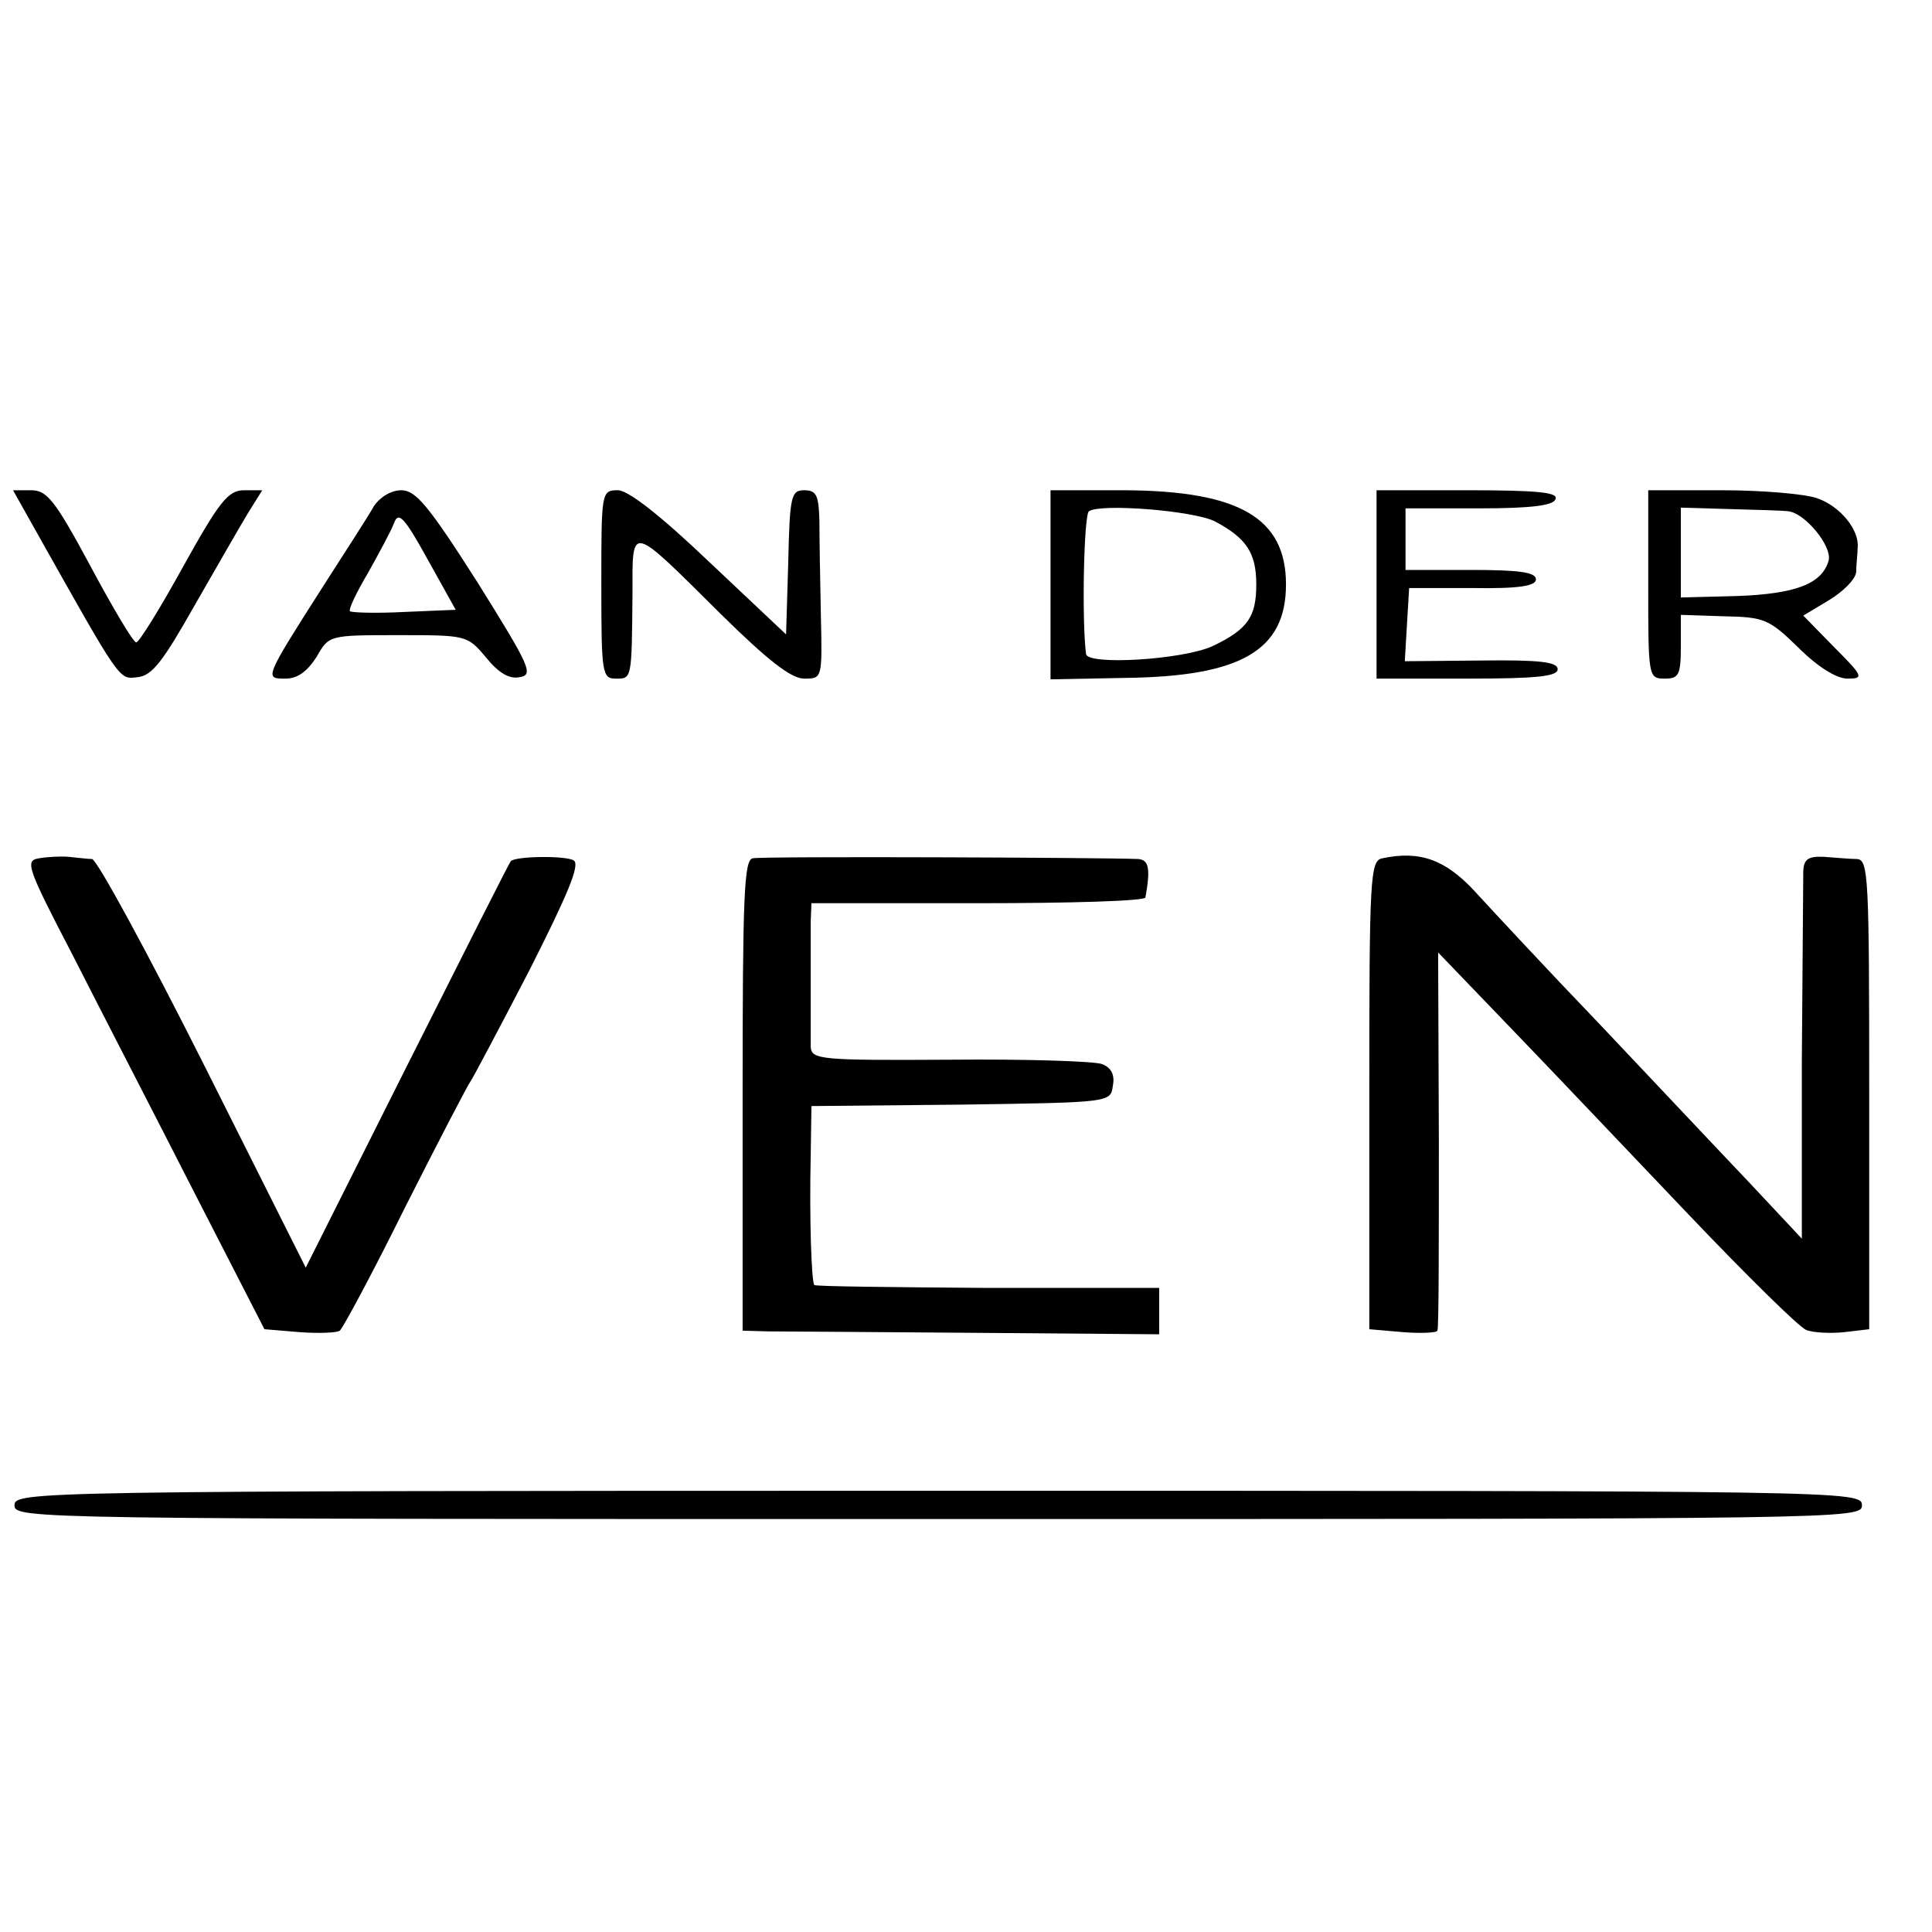
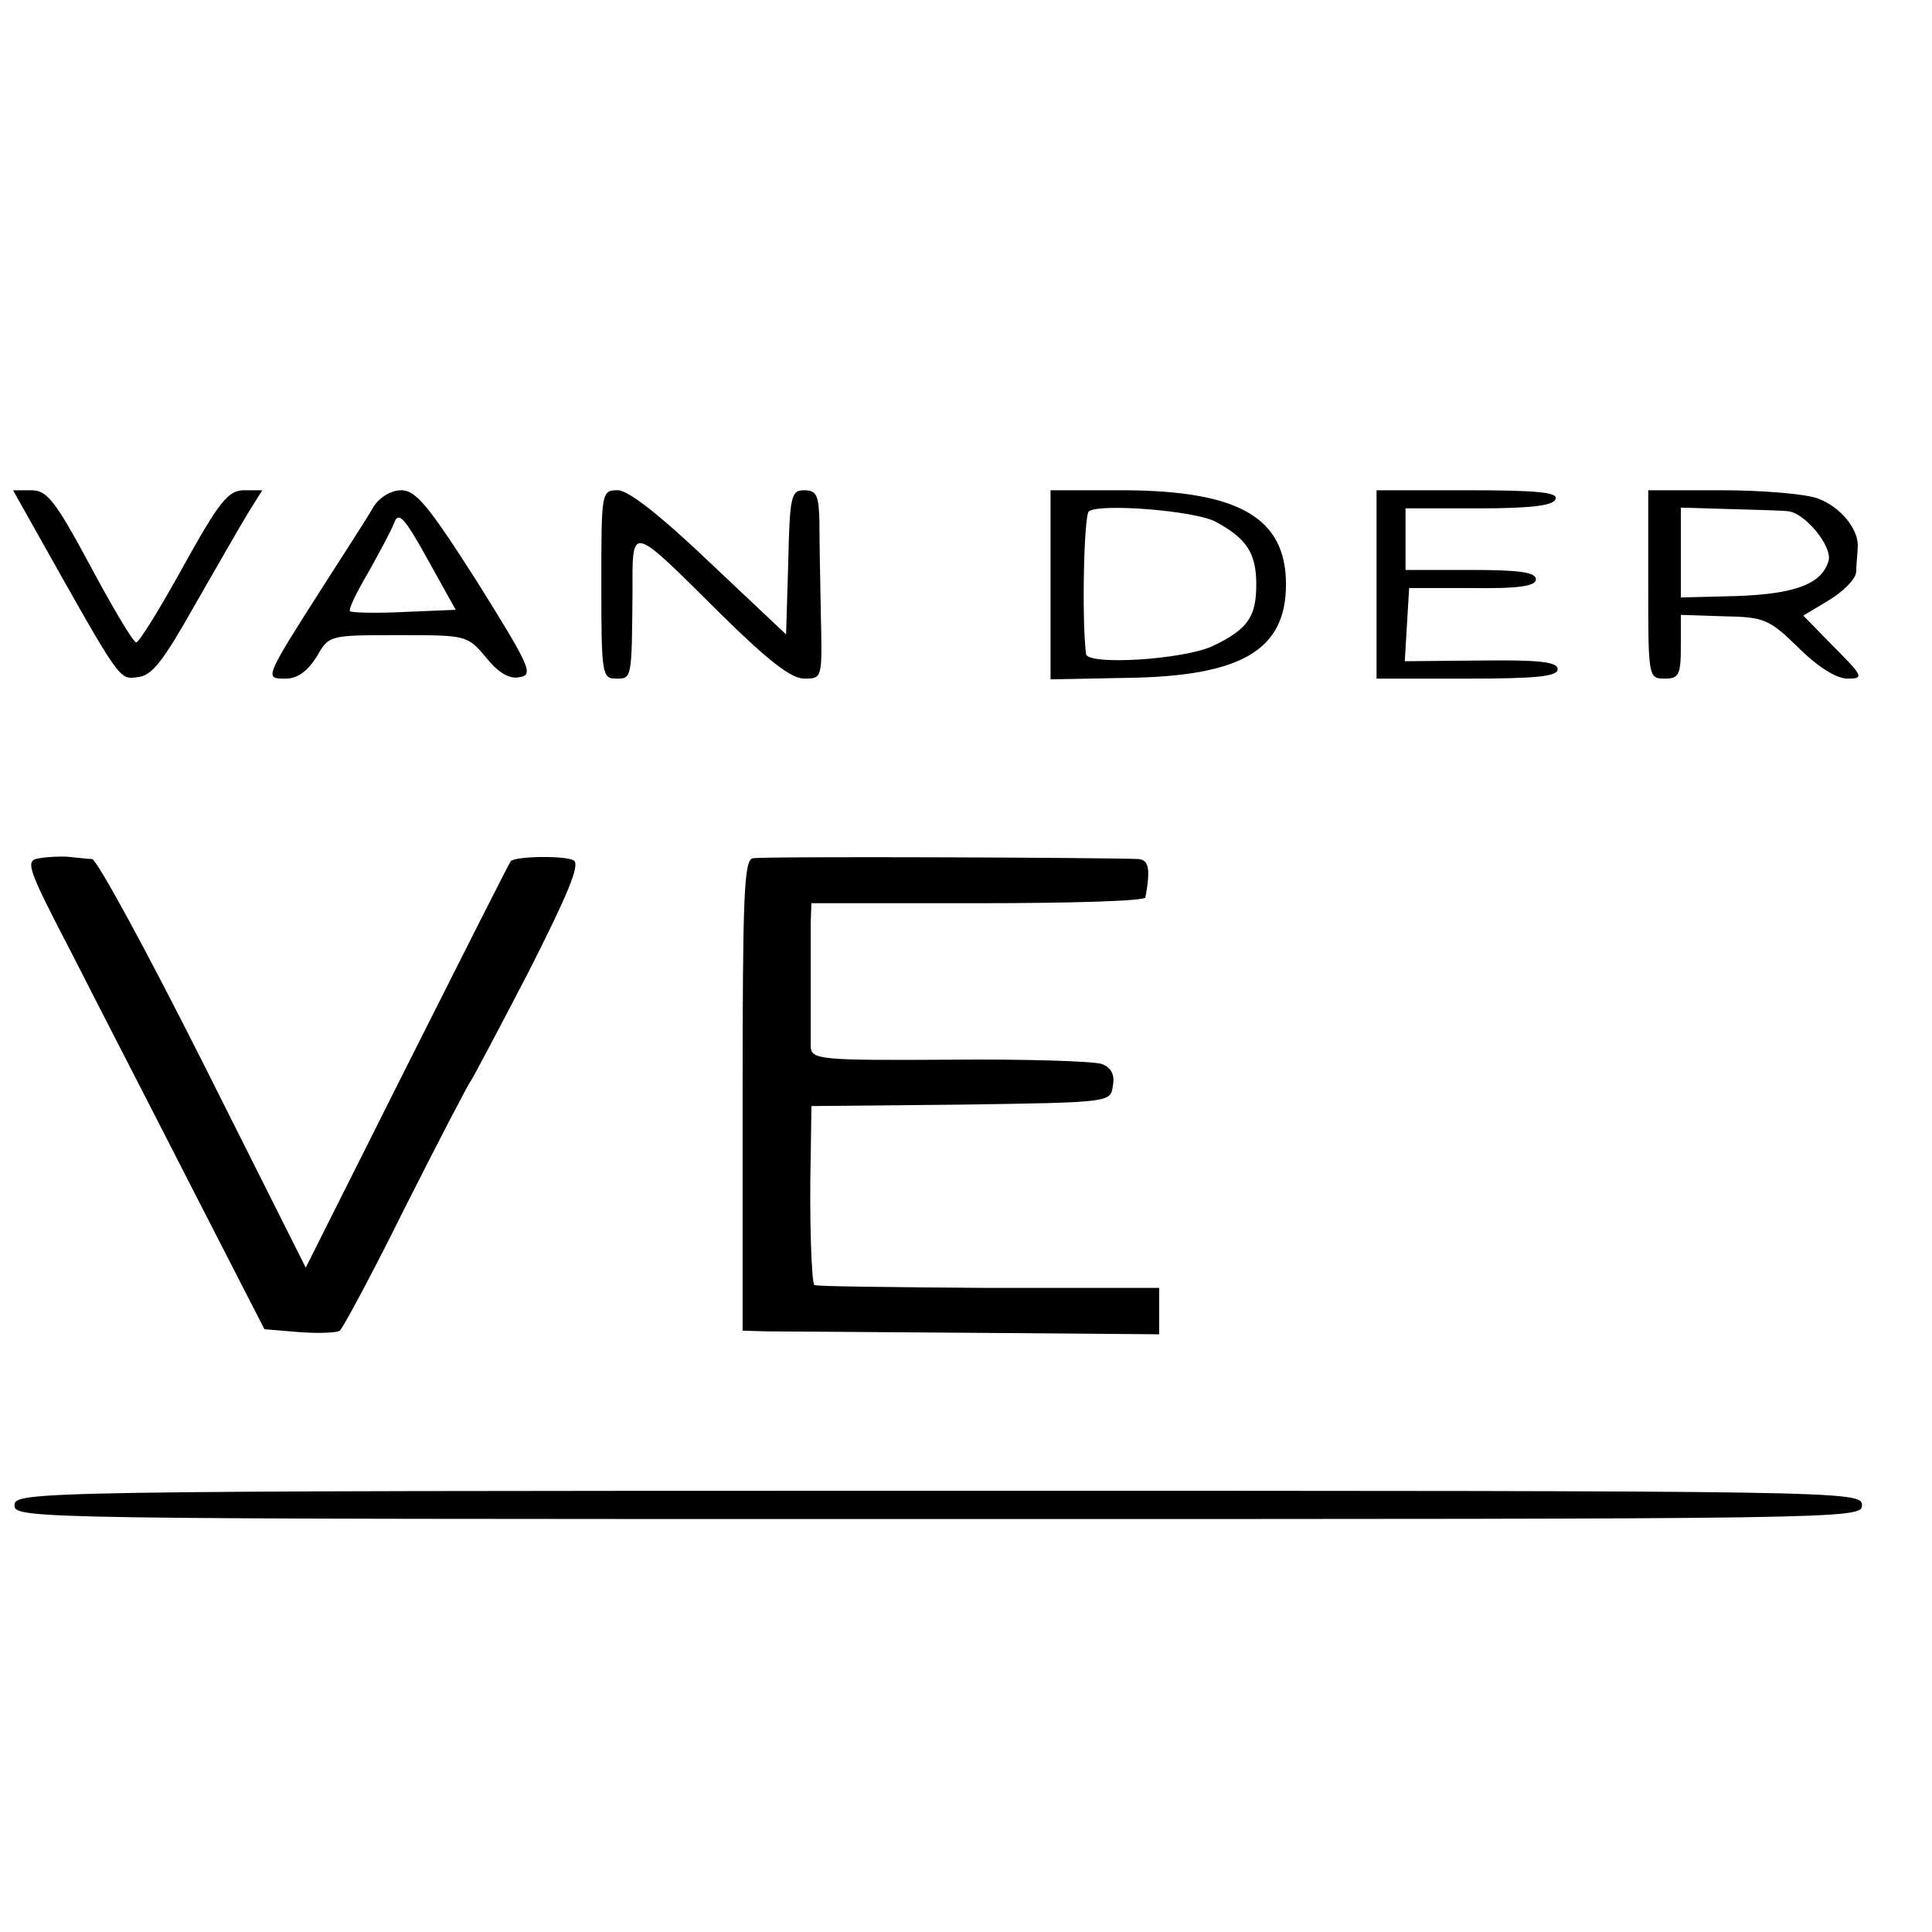
<svg xmlns="http://www.w3.org/2000/svg" version="1.0" width="16pt" height="16pt" viewBox="0 0 16 16" preserveAspectRatio="xMidYMid meet">
  <g transform="translate(0,16) scale(0.006,-0.006)" fill="#000000" stroke="none">
    <path d="M50 1933 c118 -210 114 -204 140 -201 20 2 35 22 78 98 30 52 63 110 74 128 l20 32 -25 0 c-22 0 -34 -15 -84 -105 -32 -58 -61 -105 -65 -105 -4 0 -32 47 -63 105 -49 91 -60 105 -82 105 l-25 0 32 -57z" />
    <path d="M516 1968 c-7 -13 -39 -62 -69 -109 -83 -130 -82 -129 -53 -129 17 0 30 10 43 30 17 30 17 30 113 30 94 0 95 0 121 -31 17 -21 32 -30 46 -27 20 3 15 14 -58 131 -67 105 -85 127 -105 127 -14 0 -29 -9 -38 -22z m42 -146 c-39 -2 -72 -1 -75 1 -2 3 9 26 25 53 15 27 32 58 36 69 6 16 14 8 46 -50 l39 -70 -71 -3z" />
    <path d="M830 1860 c0 -123 1 -130 20 -130 22 0 22 -2 23 117 0 97 -5 98 122 -28 65 -64 97 -89 115 -89 25 0 25 0 23 88 -1 48 -2 106 -2 130 -1 35 -4 42 -21 42 -18 0 -20 -8 -22 -99 l-3 -100 -105 99 c-68 65 -113 100 -127 100 -23 0 -23 -2 -23 -130z" />
    <path d="M1450 1860 l0 -131 104 2 c159 2 221 38 221 129 0 92 -65 129 -222 130 l-103 0 0 -130z m227 87 c43 -23 57 -43 57 -87 0 -45 -12 -62 -60 -85 -41 -19 -173 -27 -175 -11 -6 47 -3 192 4 197 16 11 144 1 174 -14z" />
    <path d="M1900 1860 l0 -130 125 0 c96 0 125 3 125 13 0 10 -25 13 -105 12 l-106 -1 3 51 3 50 88 0 c64 -1 87 3 87 12 0 10 -24 13 -90 13 l-90 0 0 43 0 42 102 0 c72 0 103 4 105 13 4 9 -25 12 -121 12 l-126 0 0 -130z" />
    <path d="M2275 1860 c0 -128 0 -130 23 -130 19 0 22 5 22 44 l0 44 60 -2 c55 -1 62 -4 102 -43 27 -27 53 -43 68 -43 23 0 22 3 -19 44 l-42 43 35 21 c20 12 37 29 38 39 0 10 2 25 2 33 3 25 -24 58 -56 69 -17 6 -76 11 -132 11 l-101 0 0 -130z m193 101 c23 -2 61 -48 56 -68 -9 -32 -45 -46 -126 -49 l-78 -2 0 62 0 62 68 -2 c37 -1 73 -2 80 -3z" />
    <path d="M54 1482 c-20 -3 -17 -12 47 -135 37 -73 112 -218 166 -324 l98 -191 48 -4 c27 -2 52 -1 56 2 4 3 45 79 90 170 46 91 87 170 91 175 4 6 40 74 81 153 52 103 70 145 61 151 -11 7 -81 6 -87 -1 -2 -2 -66 -129 -143 -282 l-140 -279 -141 281 c-78 155 -147 282 -154 283 -6 0 -21 2 -32 3 -11 1 -30 0 -41 -2z" />
    <path d="M1039 1482 c-12 -2 -14 -51 -14 -327 l0 -325 35 -1 c19 0 149 -1 287 -2 l253 -2 0 32 0 32 -237 0 c-130 1 -237 2 -239 4 -4 4 -7 93 -5 179 l1 68 207 2 c206 3 206 3 209 26 3 15 -2 25 -15 30 -11 4 -106 7 -210 6 -179 -1 -191 0 -192 18 0 10 0 47 0 83 0 36 0 76 0 90 l1 25 230 0 c127 0 231 3 231 8 7 39 5 52 -10 53 -45 2 -519 4 -532 1z" />
-     <path d="M1908 1482 c-17 -3 -18 -27 -18 -327 l0 -323 46 -4 c25 -2 47 -1 48 2 2 3 2 121 2 263 l-1 259 100 -104 c55 -57 165 -173 245 -257 80 -84 153 -156 163 -160 10 -4 34 -5 53 -3 l34 4 0 324 c0 302 -1 324 -17 325 -10 0 -30 2 -45 3 -22 1 -28 -3 -29 -19 0 -11 -1 -130 -2 -264 l0 -244 -74 79 c-41 43 -134 142 -206 218 -73 76 -150 159 -172 183 -40 43 -75 56 -127 45z" />
    <path d="M20 589 c0 -19 22 -19 1275 -19 1256 0 1275 0 1275 19 0 20 -19 20 -1275 20 -1253 0 -1275 -1 -1275 -20z" />
  </g>
</svg>